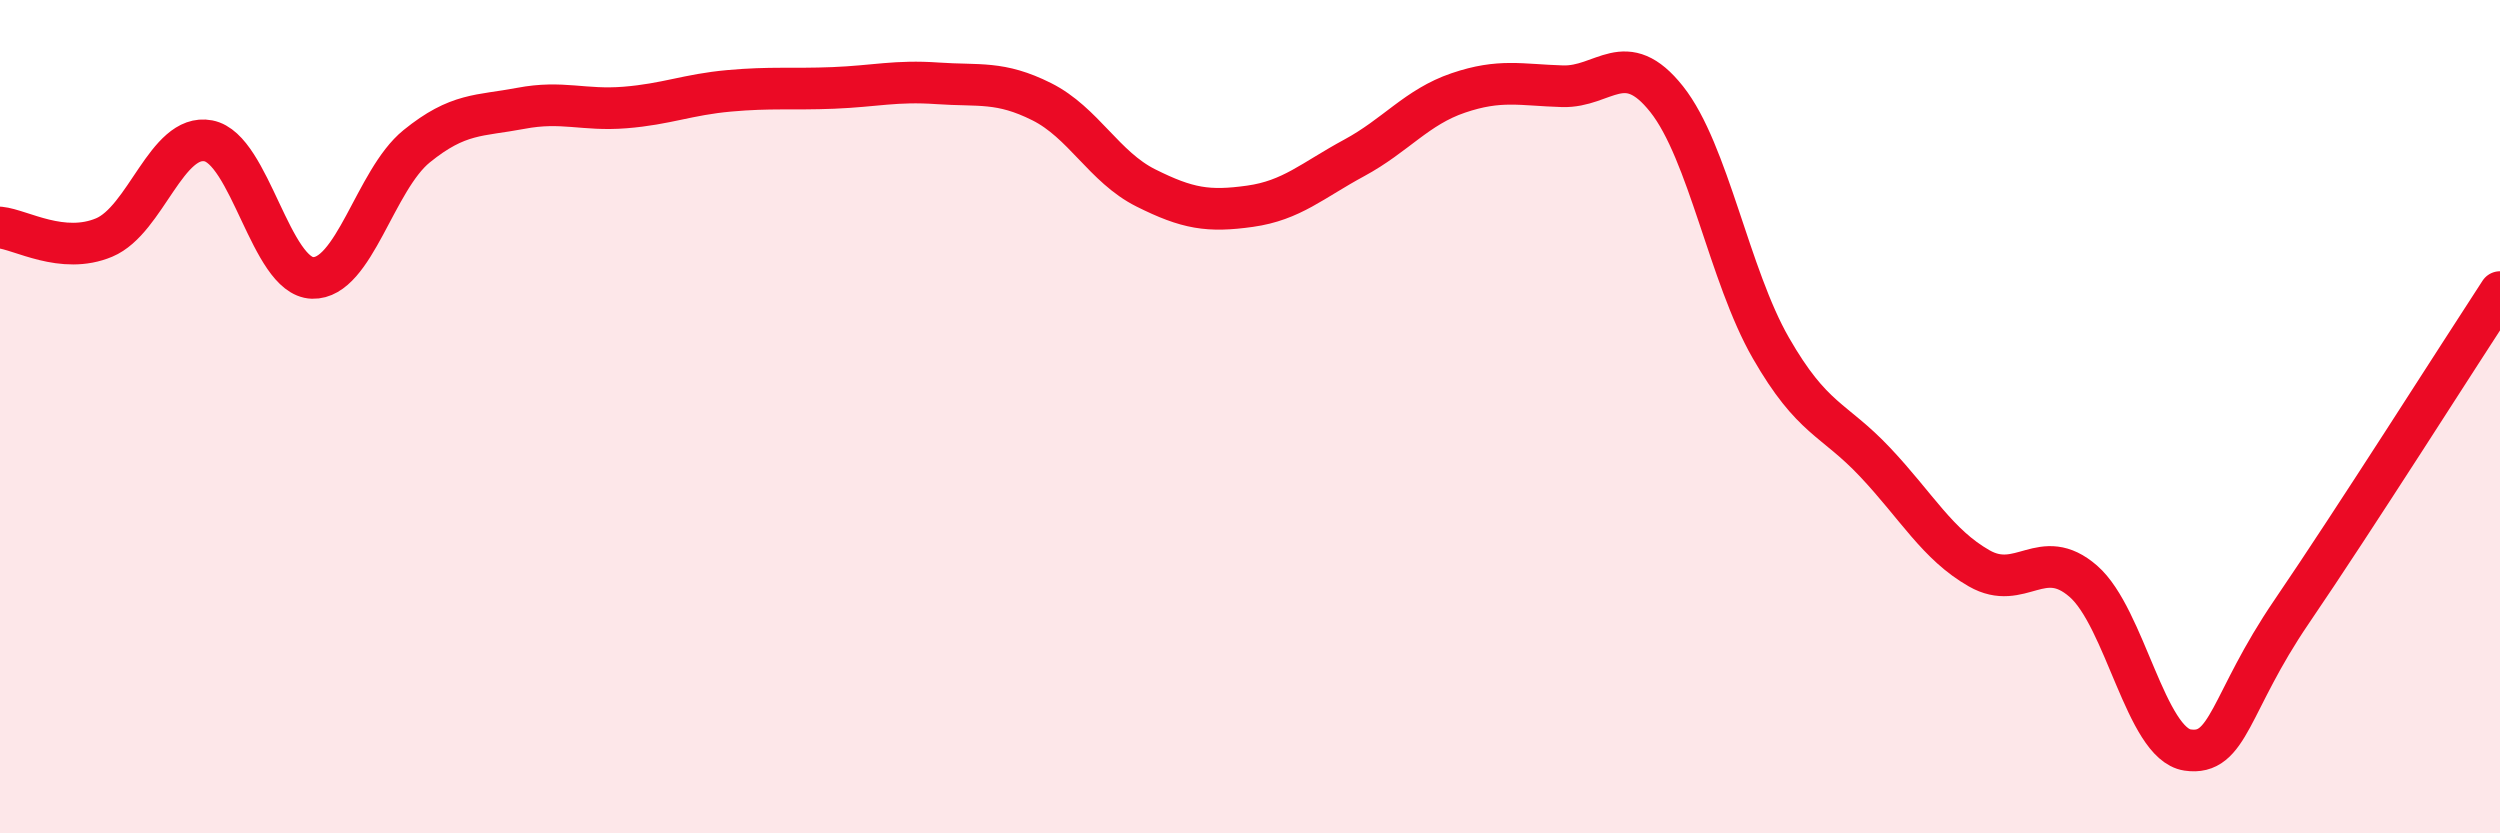
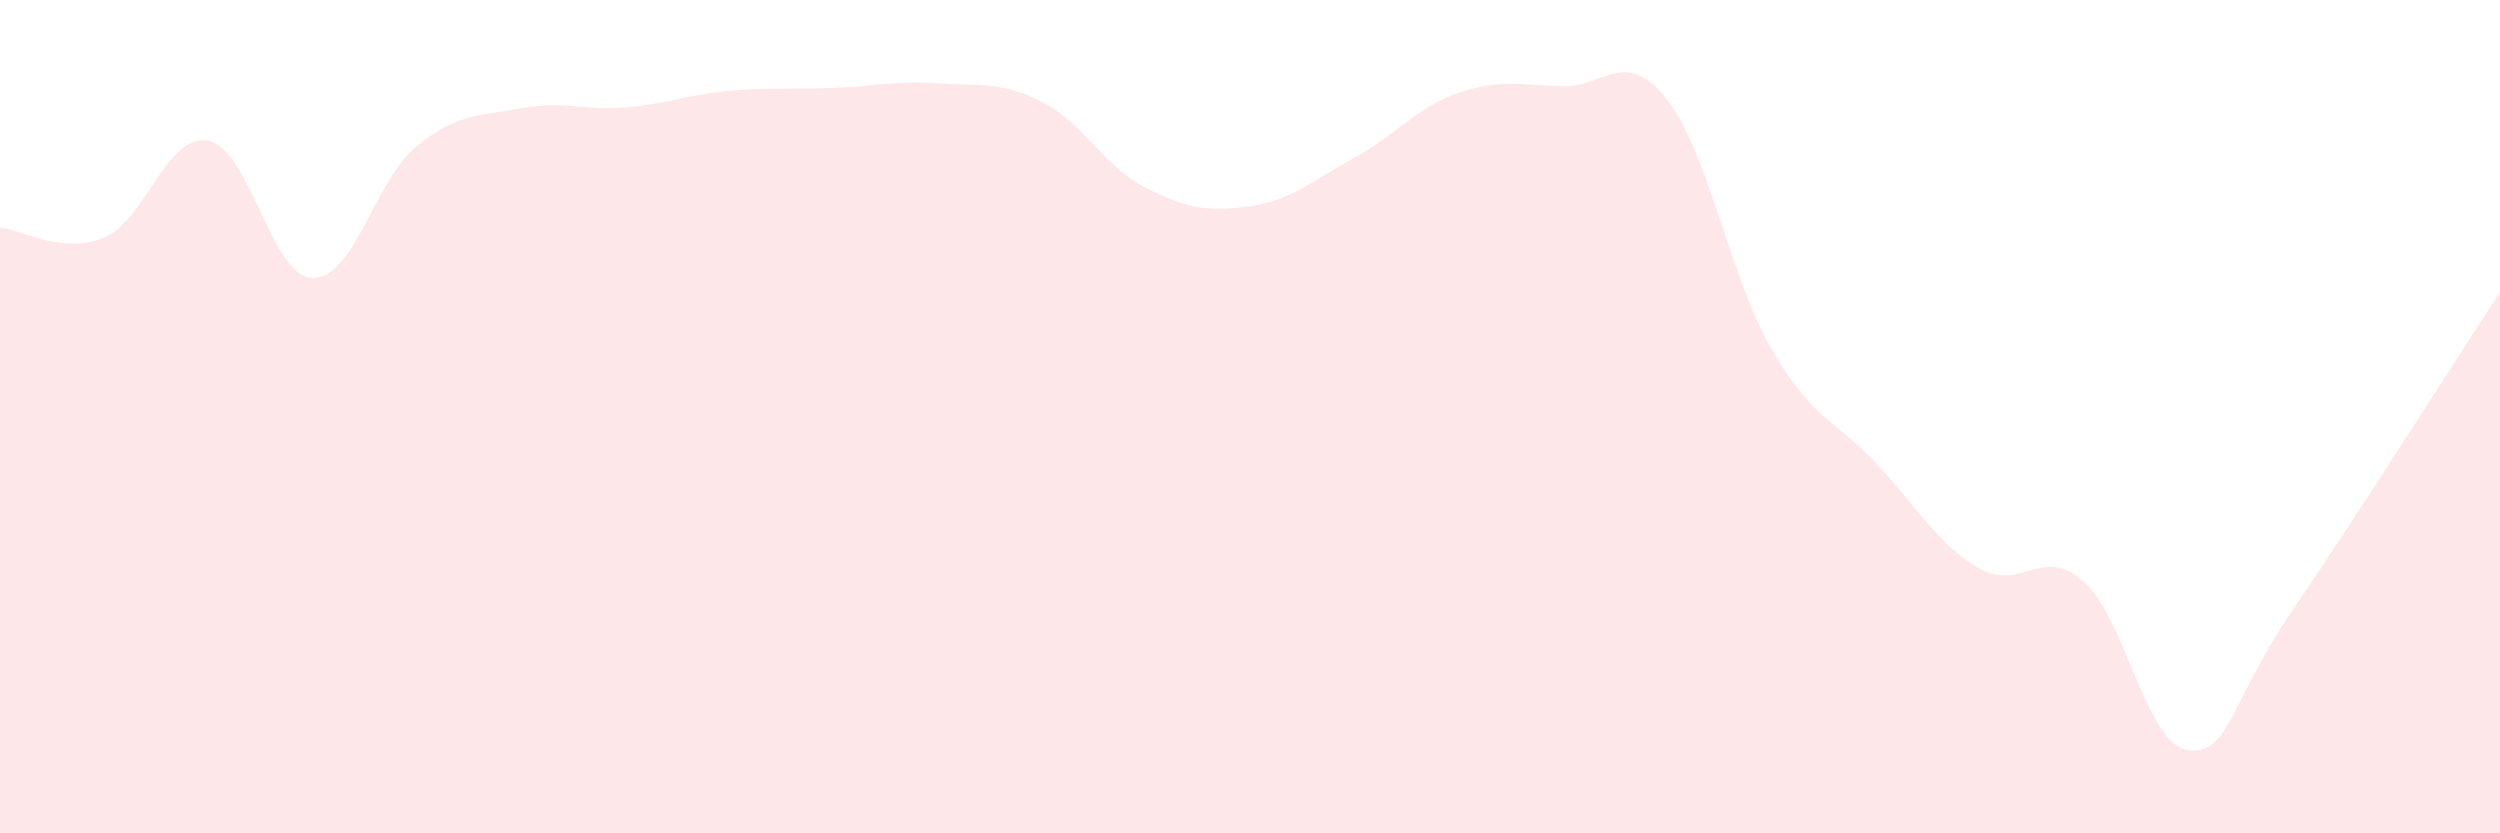
<svg xmlns="http://www.w3.org/2000/svg" width="60" height="20" viewBox="0 0 60 20">
  <path d="M 0,5.46 C 0.5,5.51 1.5,6.12 2.5,5.7 C 3.5,5.28 4,3.19 5,3.38 C 6,3.57 6.5,6.64 7.5,6.67 C 8.5,6.7 9,4.32 10,3.51 C 11,2.7 11.5,2.79 12.5,2.6 C 13.5,2.41 14,2.66 15,2.58 C 16,2.5 16.5,2.27 17.5,2.18 C 18.5,2.09 19,2.15 20,2.11 C 21,2.07 21.5,1.93 22.5,2 C 23.5,2.07 24,1.94 25,2.44 C 26,2.94 26.5,4.01 27.5,4.51 C 28.5,5.01 29,5.09 30,4.95 C 31,4.81 31.5,4.33 32.5,3.79 C 33.5,3.25 34,2.57 35,2.23 C 36,1.89 36.5,2.04 37.5,2.07 C 38.5,2.1 39,1.12 40,2.38 C 41,3.64 41.5,6.61 42.5,8.35 C 43.5,10.09 44,10.03 45,11.09 C 46,12.15 46.5,13.07 47.5,13.64 C 48.5,14.21 49,13.08 50,13.95 C 51,14.82 51.5,17.85 52.5,18 C 53.5,18.15 53.5,16.88 55,14.68 C 56.5,12.48 59,8.54 60,7.01L60 20L0 20Z" fill="#EB0A25" opacity="0.1" stroke-linecap="round" stroke-linejoin="round" />
-   <path d="M 0,5.46 C 0.5,5.51 1.5,6.12 2.5,5.7 C 3.5,5.28 4,3.19 5,3.38 C 6,3.57 6.5,6.64 7.5,6.67 C 8.5,6.7 9,4.32 10,3.51 C 11,2.7 11.5,2.79 12.5,2.6 C 13.5,2.41 14,2.66 15,2.58 C 16,2.5 16.5,2.27 17.5,2.18 C 18.5,2.09 19,2.15 20,2.11 C 21,2.07 21.5,1.93 22.5,2 C 23.5,2.07 24,1.94 25,2.44 C 26,2.94 26.5,4.01 27.5,4.51 C 28.5,5.01 29,5.09 30,4.95 C 31,4.81 31.5,4.33 32.5,3.79 C 33.5,3.25 34,2.57 35,2.23 C 36,1.89 36.5,2.04 37.5,2.07 C 38.5,2.1 39,1.12 40,2.38 C 41,3.64 41.5,6.61 42.5,8.35 C 43.5,10.09 44,10.03 45,11.09 C 46,12.15 46.5,13.07 47.5,13.64 C 48.5,14.21 49,13.08 50,13.95 C 51,14.82 51.5,17.85 52.5,18 C 53.5,18.15 53.5,16.88 55,14.68 C 56.5,12.48 59,8.54 60,7.01" stroke="#EB0A25" stroke-width="1" fill="none" stroke-linecap="round" stroke-linejoin="round" />
</svg>